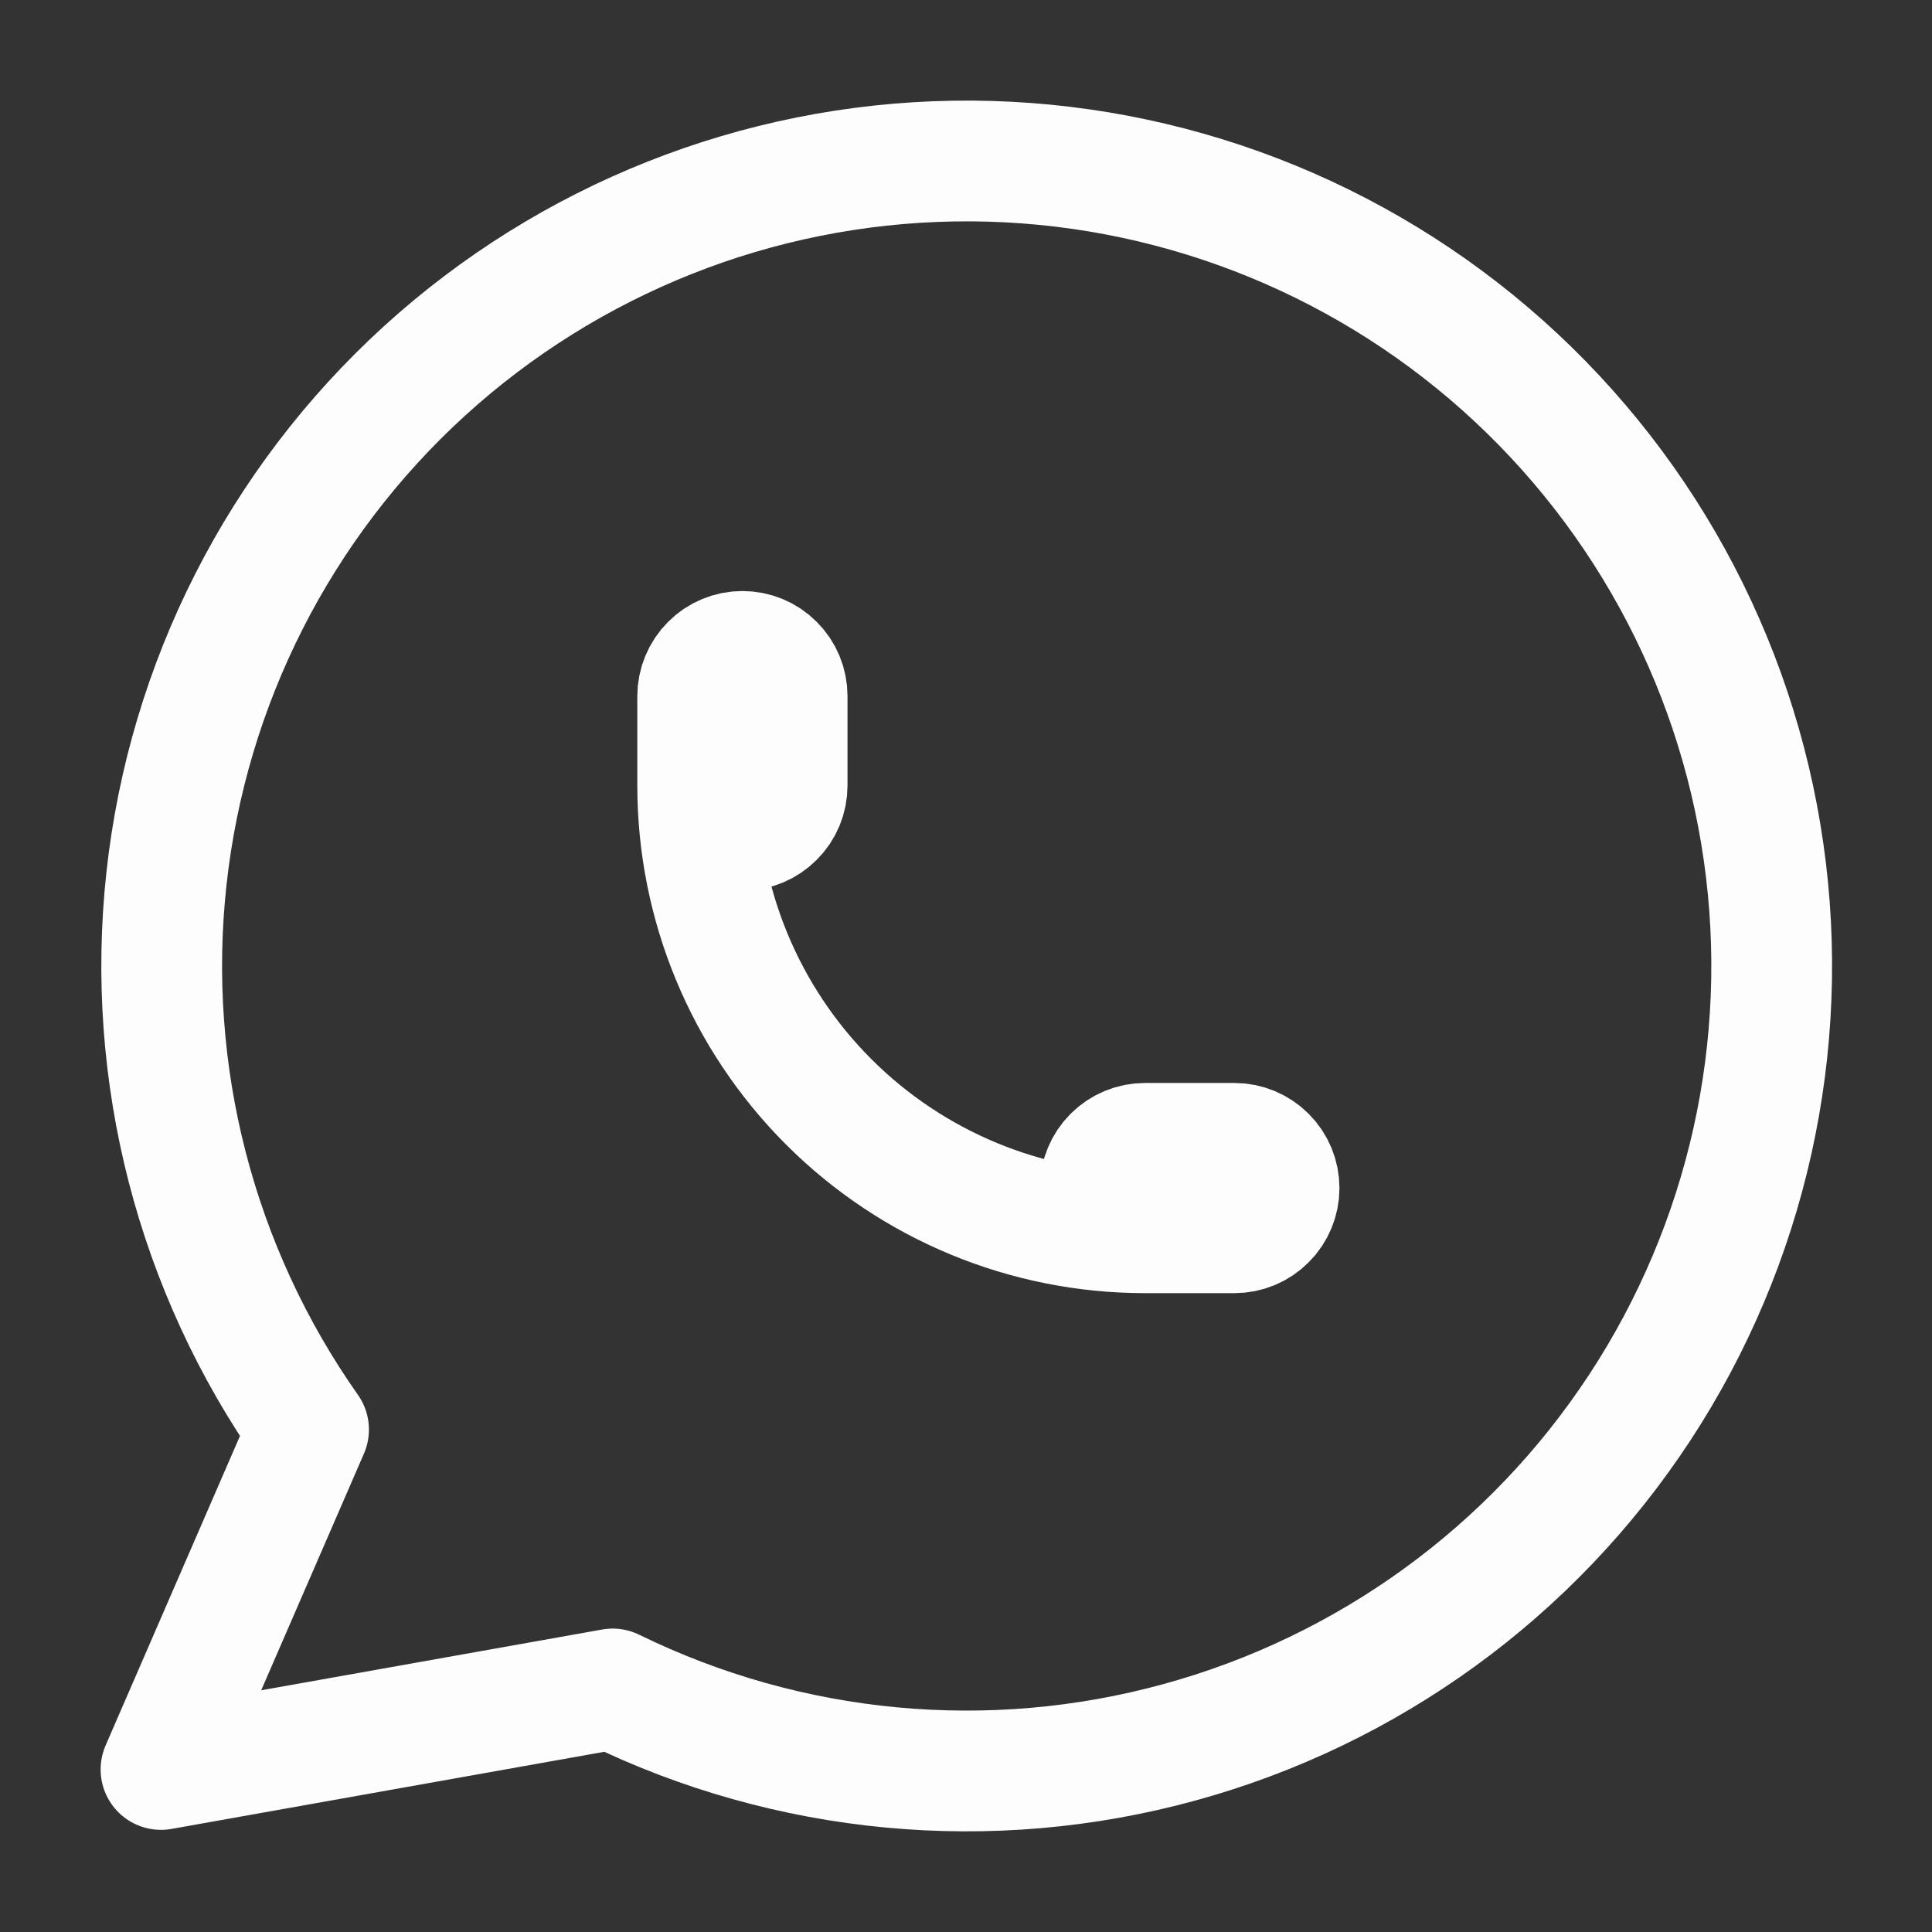
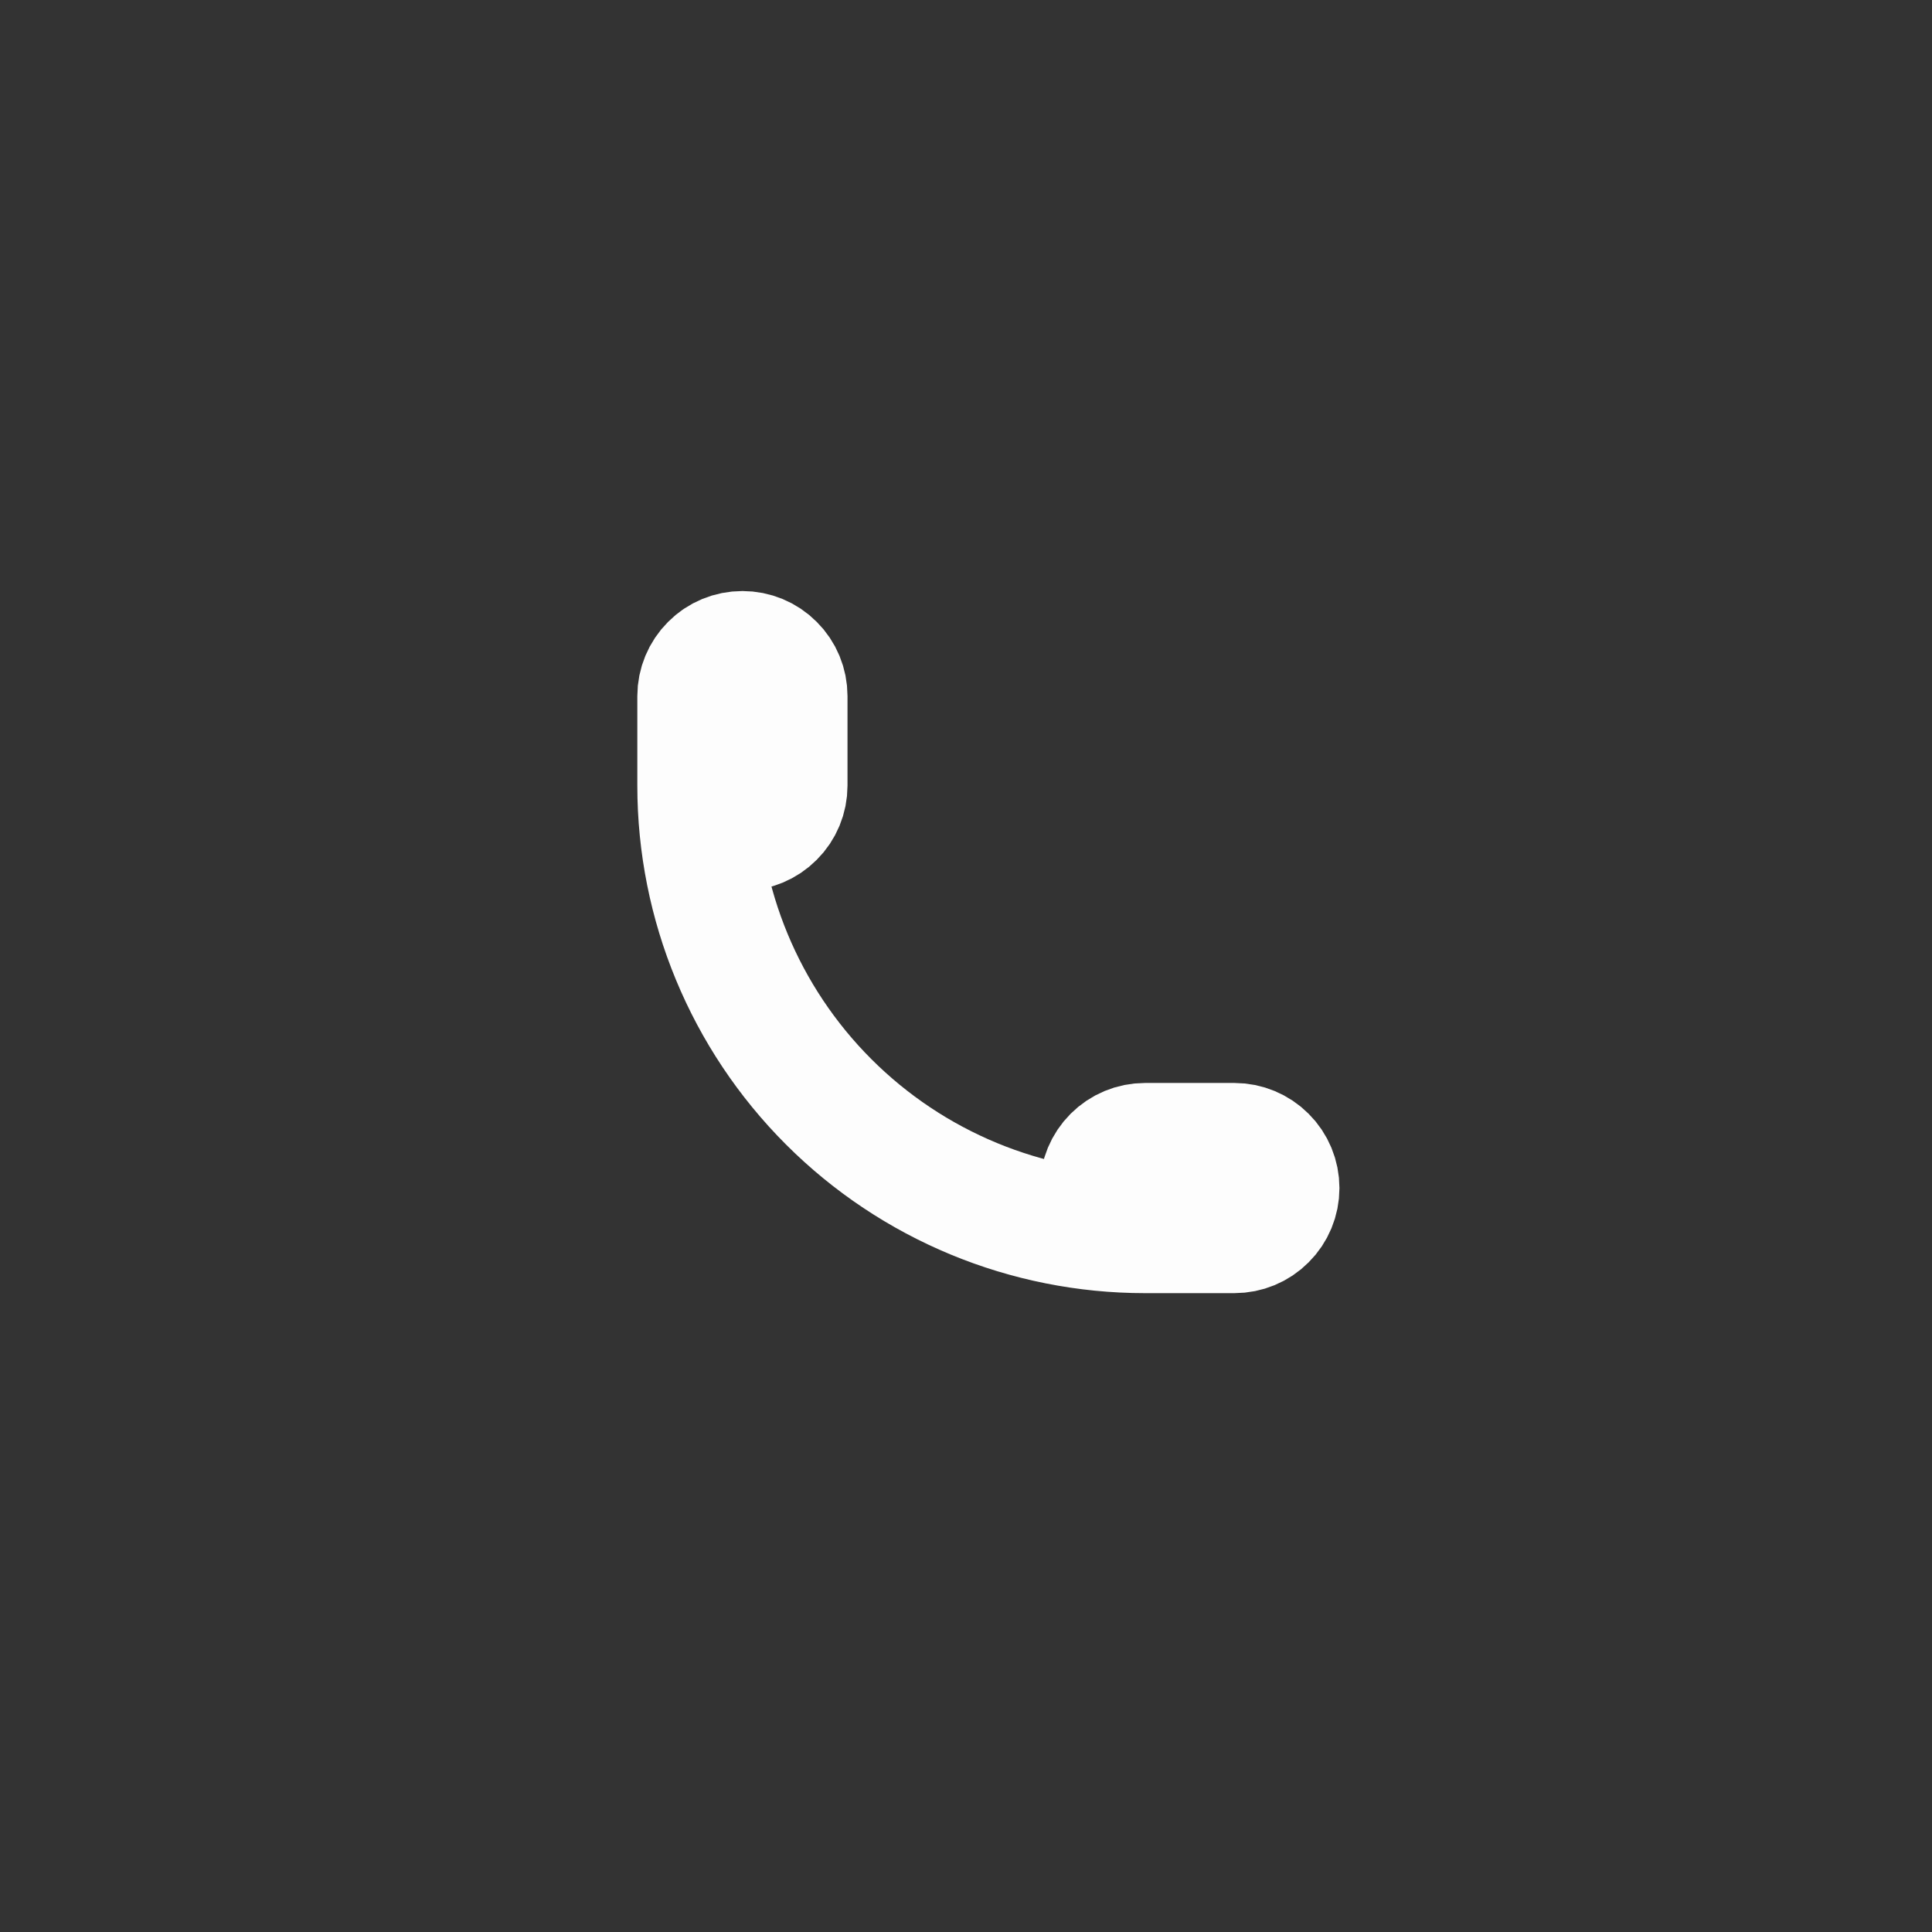
<svg xmlns="http://www.w3.org/2000/svg" width="24" height="24" viewBox="0 0 24 24" fill="none">
  <rect x="0" y="0" width="24" height="24" fill="#333333" stroke="none" />
-   <path d="M2 21.981L3.833 17.759C2.431 15.768 1.803 13.333 2.068 10.912C2.333 8.491 3.472 6.25 5.272 4.609C7.072 2.969 9.409 2.041 11.844 2.001C14.279 1.961 16.645 2.811 18.498 4.391C20.351 5.972 21.564 8.174 21.908 10.585C22.253 12.996 21.705 15.45 20.369 17.486C19.033 19.523 16.999 21.001 14.65 21.644C12.302 22.288 9.798 22.052 7.611 20.981L2 21.981Z" stroke="#FDFDFD" stroke-width="1.5" stroke-linecap="round" stroke-linejoin="round" />
  <path d="M8.667 9.759C8.667 9.906 8.726 10.047 8.83 10.151C8.934 10.256 9.075 10.314 9.223 10.314C9.37 10.314 9.511 10.256 9.615 10.151C9.72 10.047 9.778 9.906 9.778 9.759V8.647C9.778 8.5 9.72 8.359 9.615 8.255C9.511 8.15 9.37 8.092 9.223 8.092C9.075 8.092 8.934 8.15 8.83 8.255C8.726 8.359 8.667 8.5 8.667 8.647V9.759ZM8.667 9.759C8.667 11.232 9.252 12.645 10.294 13.687C11.336 14.729 12.749 15.314 14.223 15.314M14.223 15.314H15.334C15.481 15.314 15.622 15.256 15.726 15.151C15.831 15.047 15.889 14.906 15.889 14.759C15.889 14.611 15.831 14.47 15.726 14.366C15.622 14.262 15.481 14.203 15.334 14.203H14.223C14.075 14.203 13.934 14.262 13.83 14.366C13.726 14.47 13.667 14.611 13.667 14.759C13.667 14.906 13.726 15.047 13.83 15.151C13.934 15.256 14.075 15.314 14.223 15.314Z" stroke="#FDFDFD" stroke-width="1.5" stroke-linecap="round" stroke-linejoin="round" />
</svg>